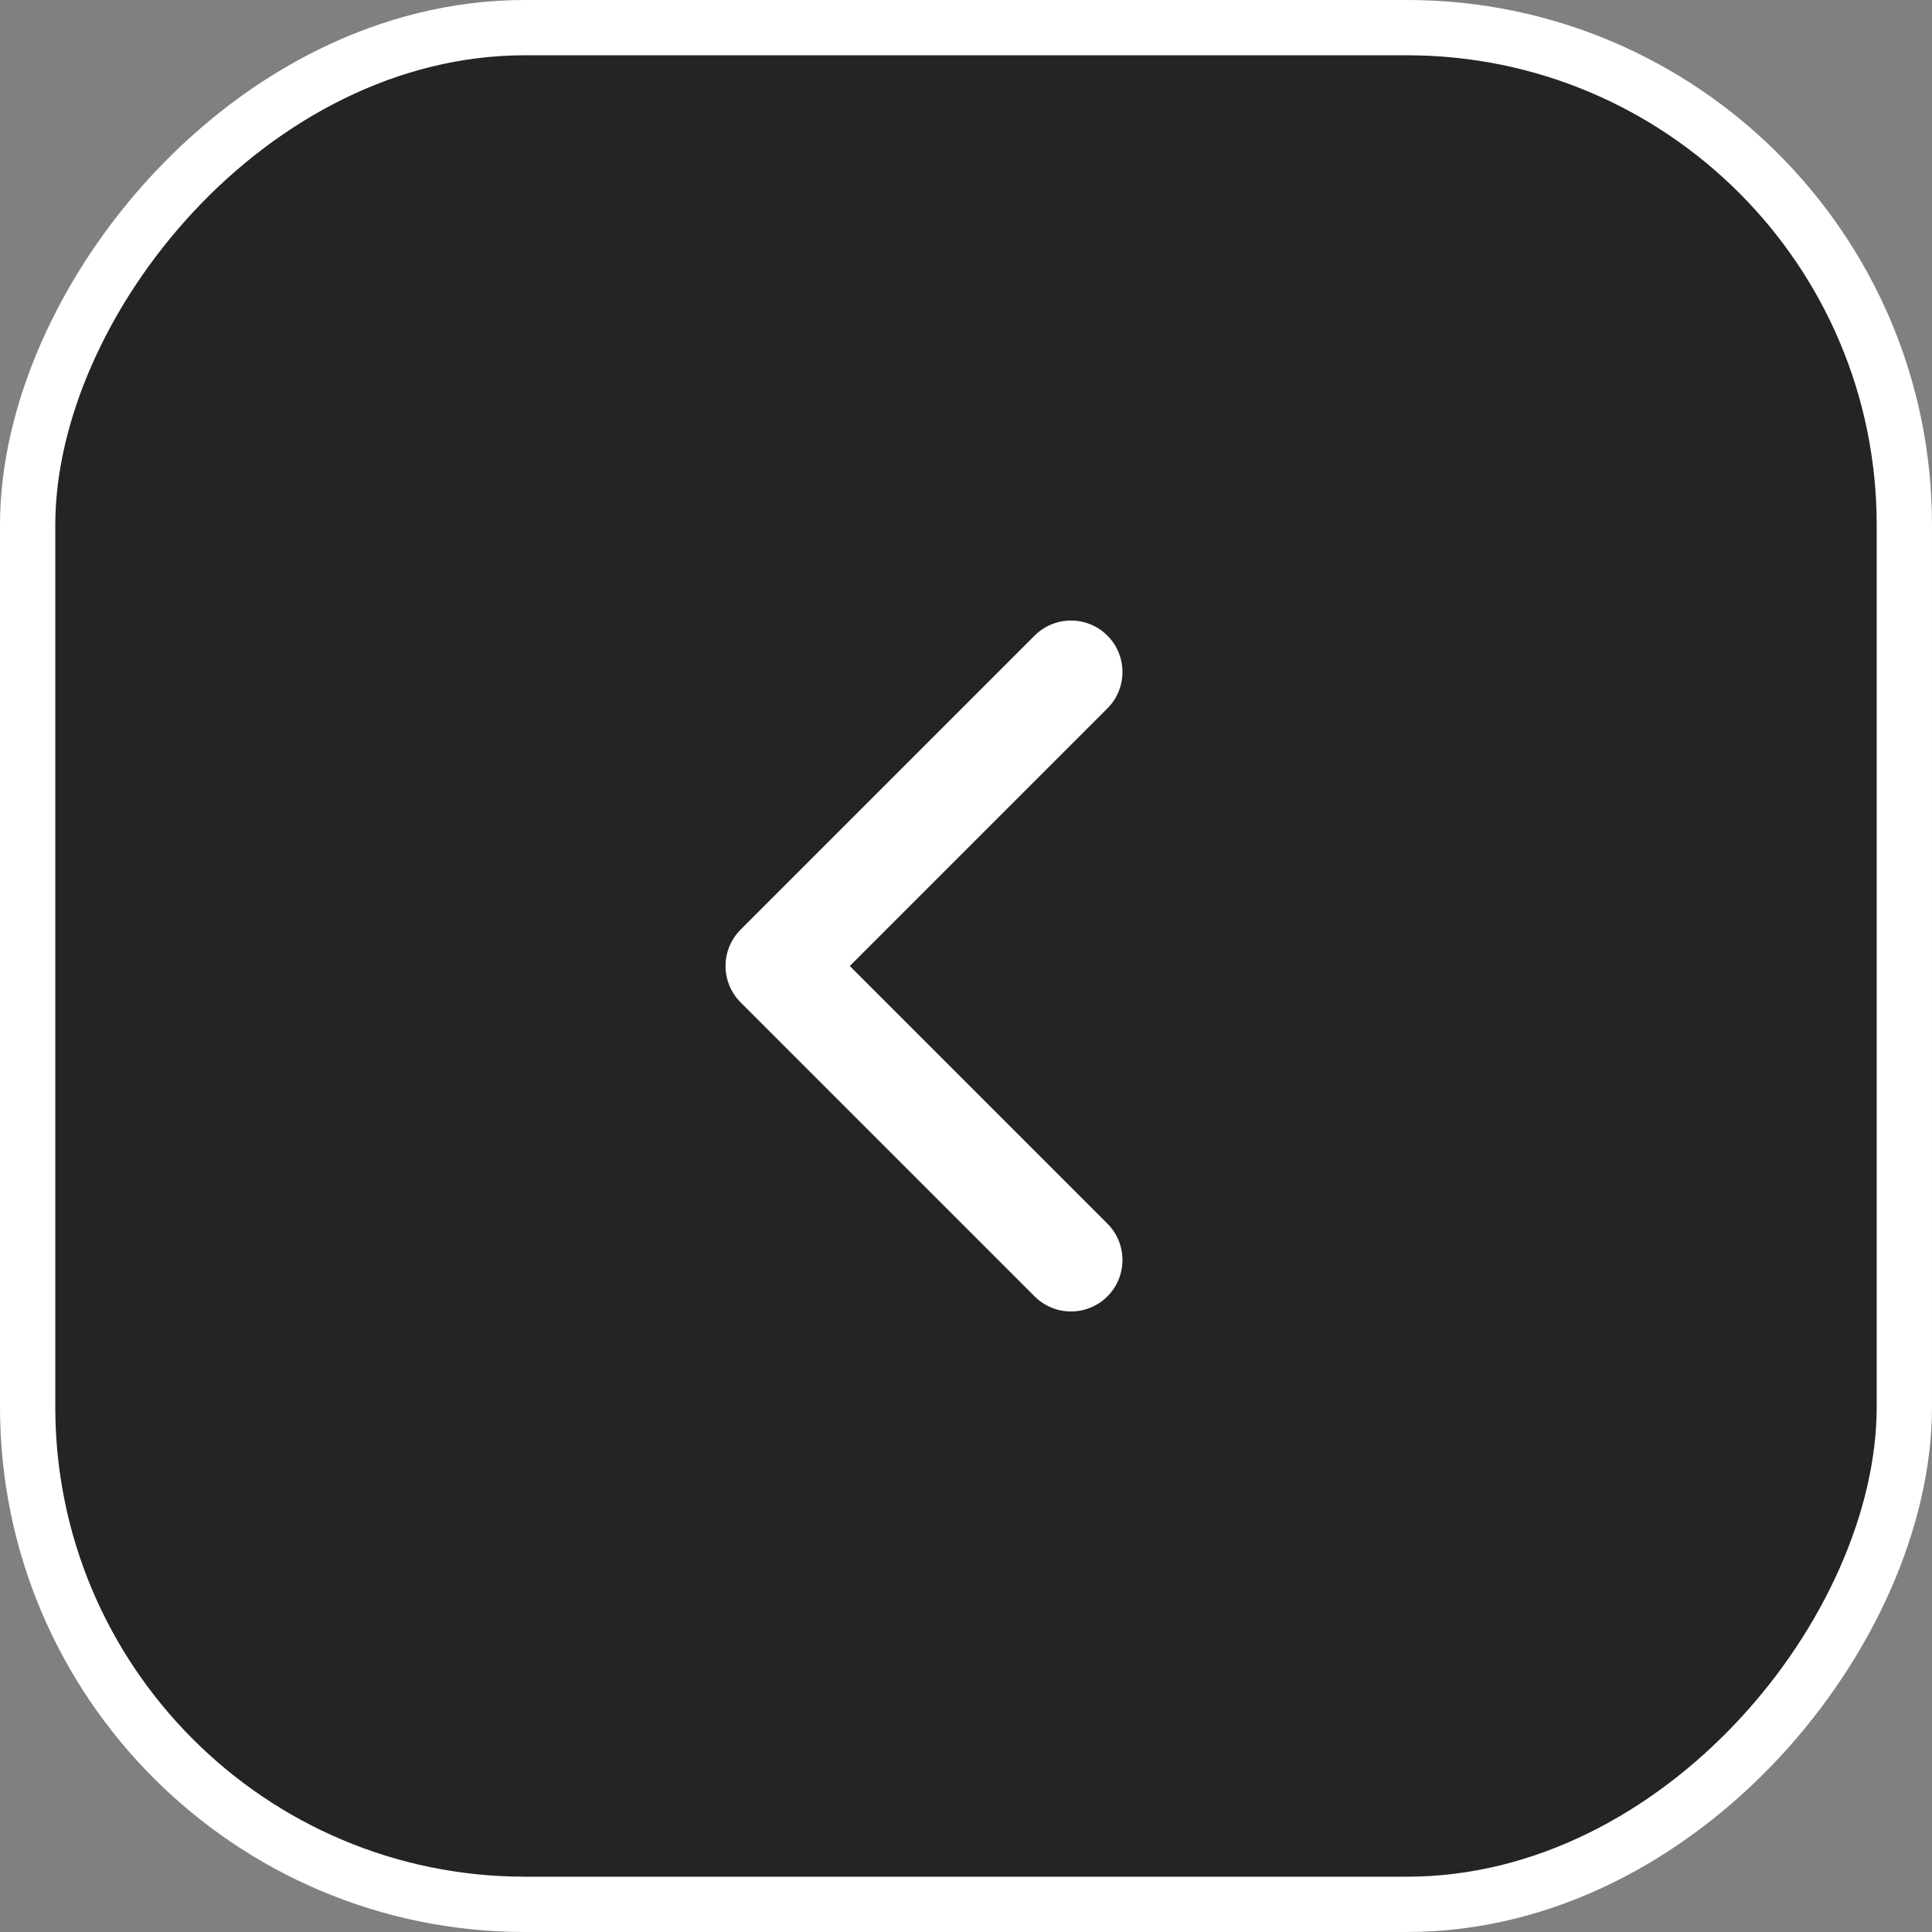
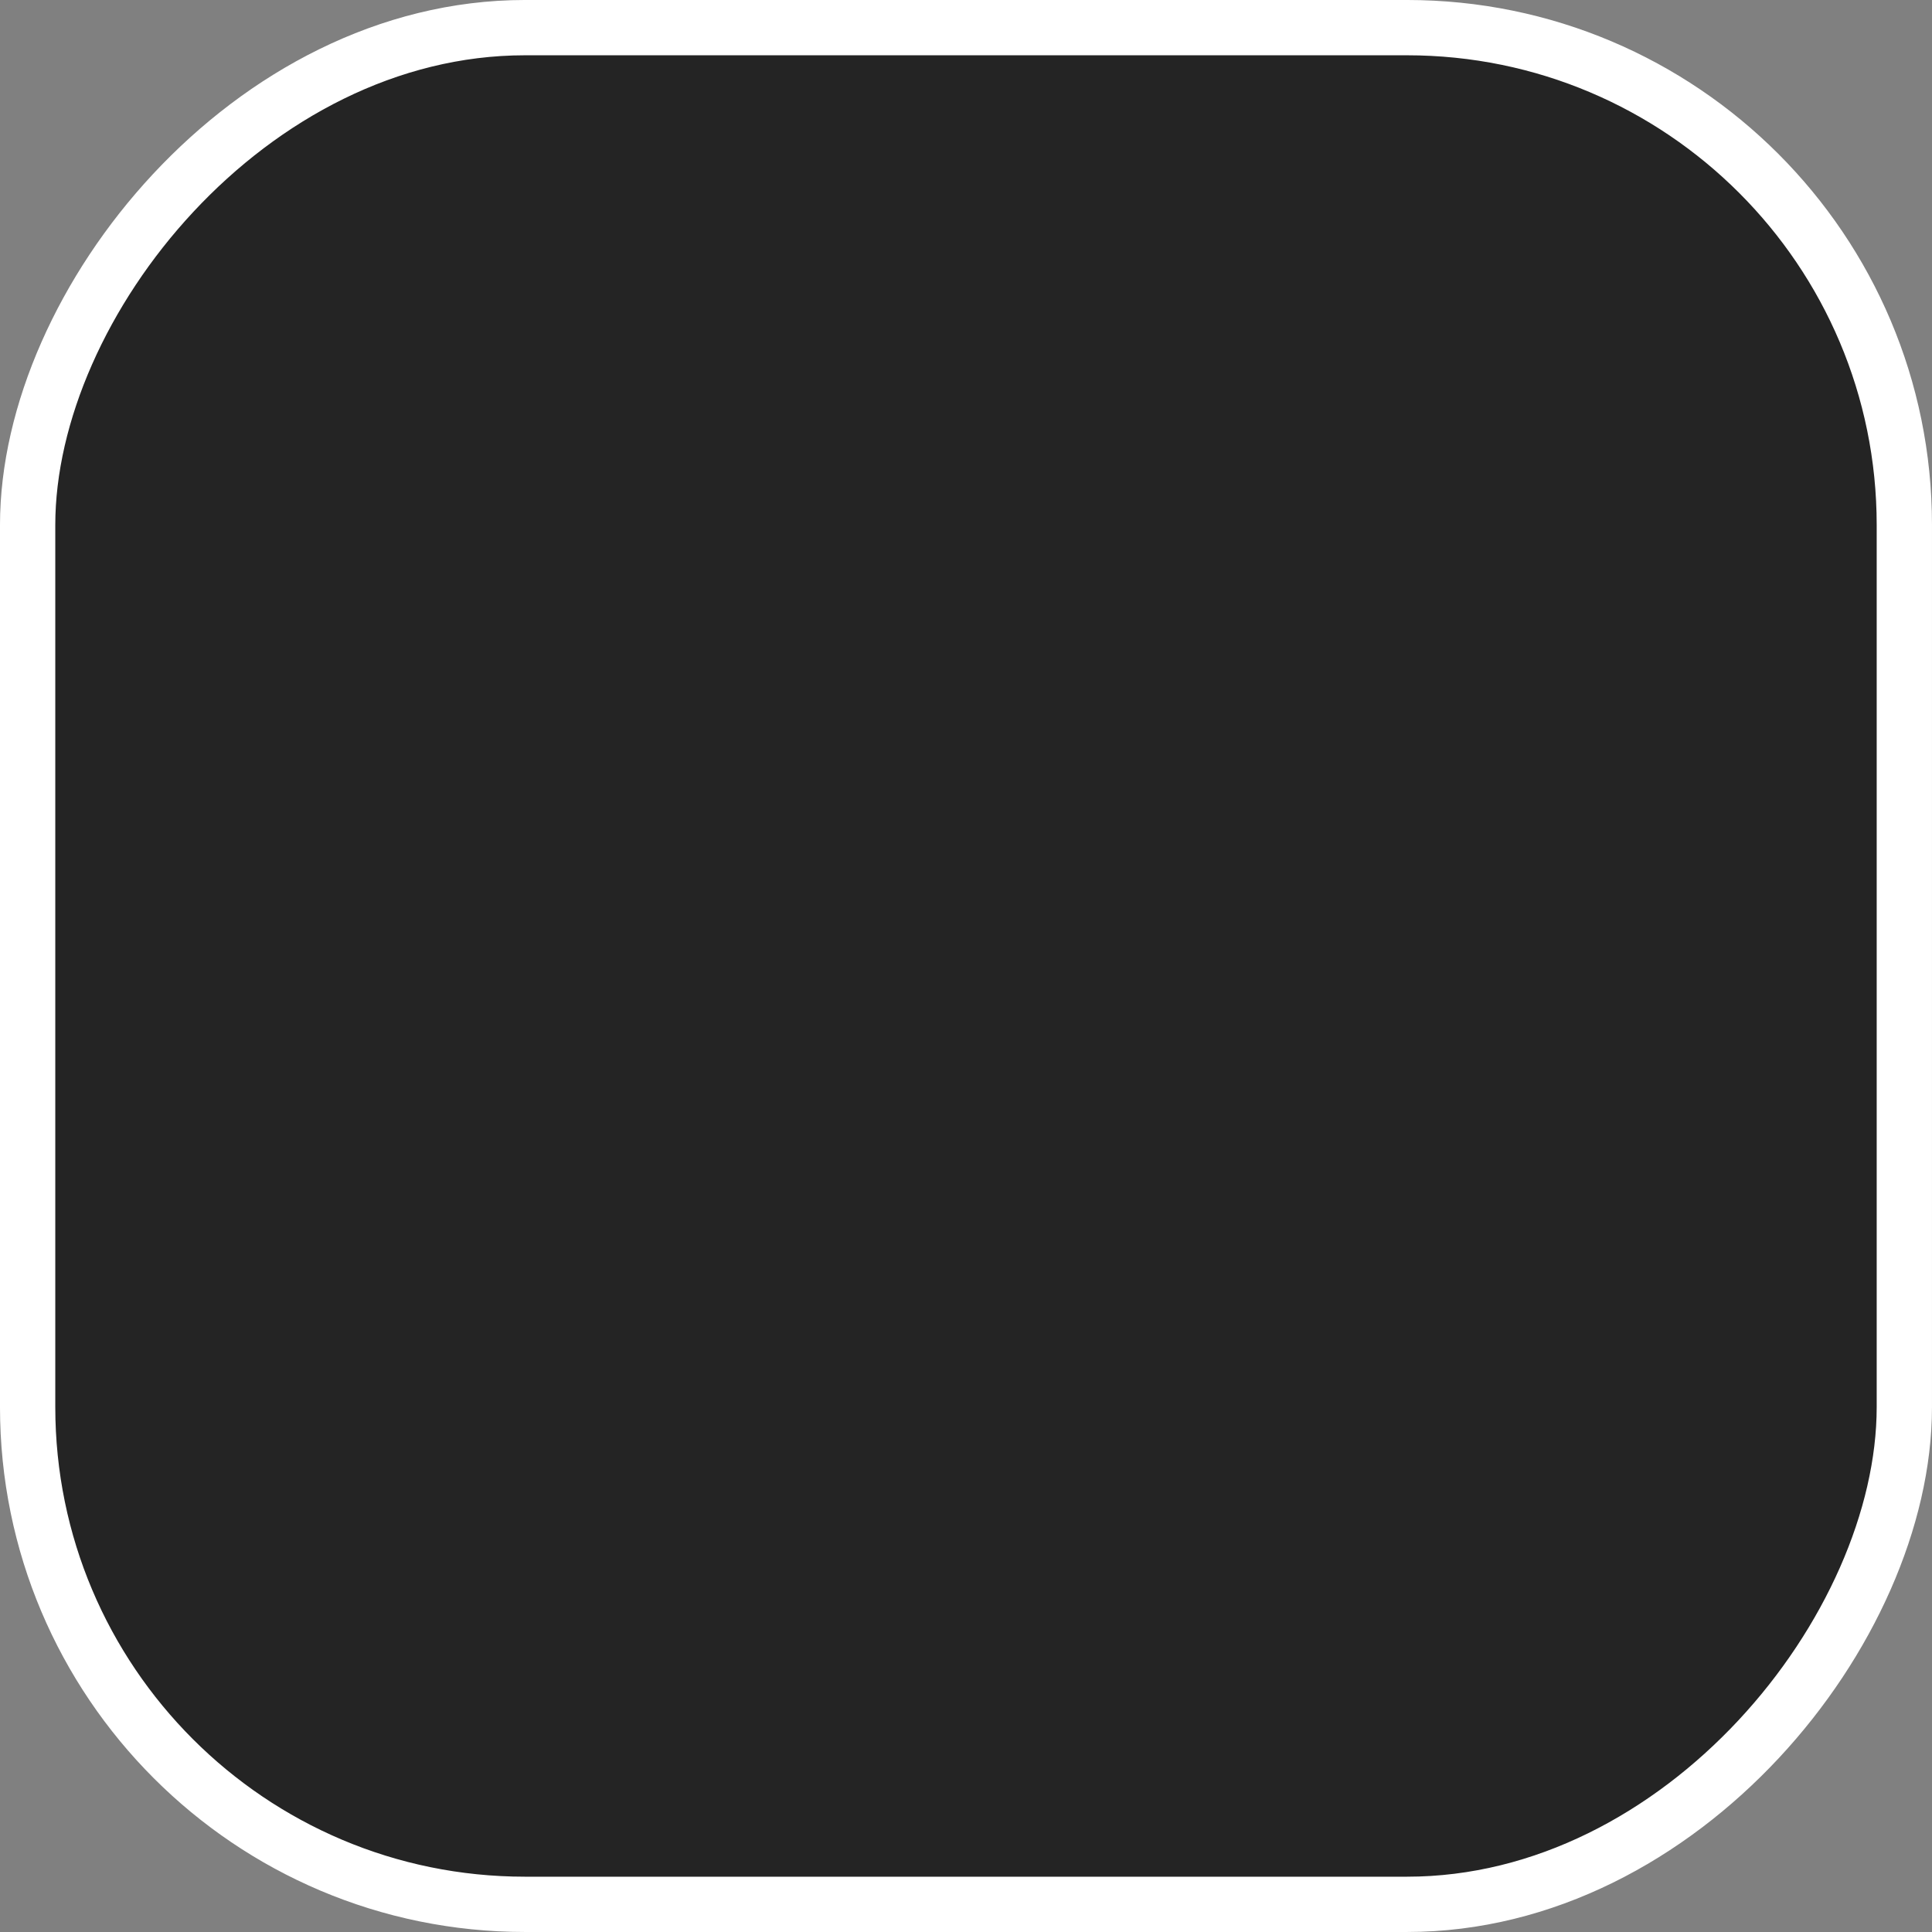
<svg xmlns="http://www.w3.org/2000/svg" width="92" height="92" viewBox="0 0 92 92" fill="none">
  <rect x="0" y="0" width="92" height="92" fill="#808080" stroke="none" />
  <rect x="-1.316" y="1.316" width="89.367" height="89.367" rx="23.684" transform="matrix(-1 0 0 1 89.367 0)" fill="#242424" stroke="white" stroke-width="2.633" />
-   <path d="M51 32L37 46L51 60" stroke="white" stroke-width="4.902" stroke-linecap="round" stroke-linejoin="round" />
</svg>